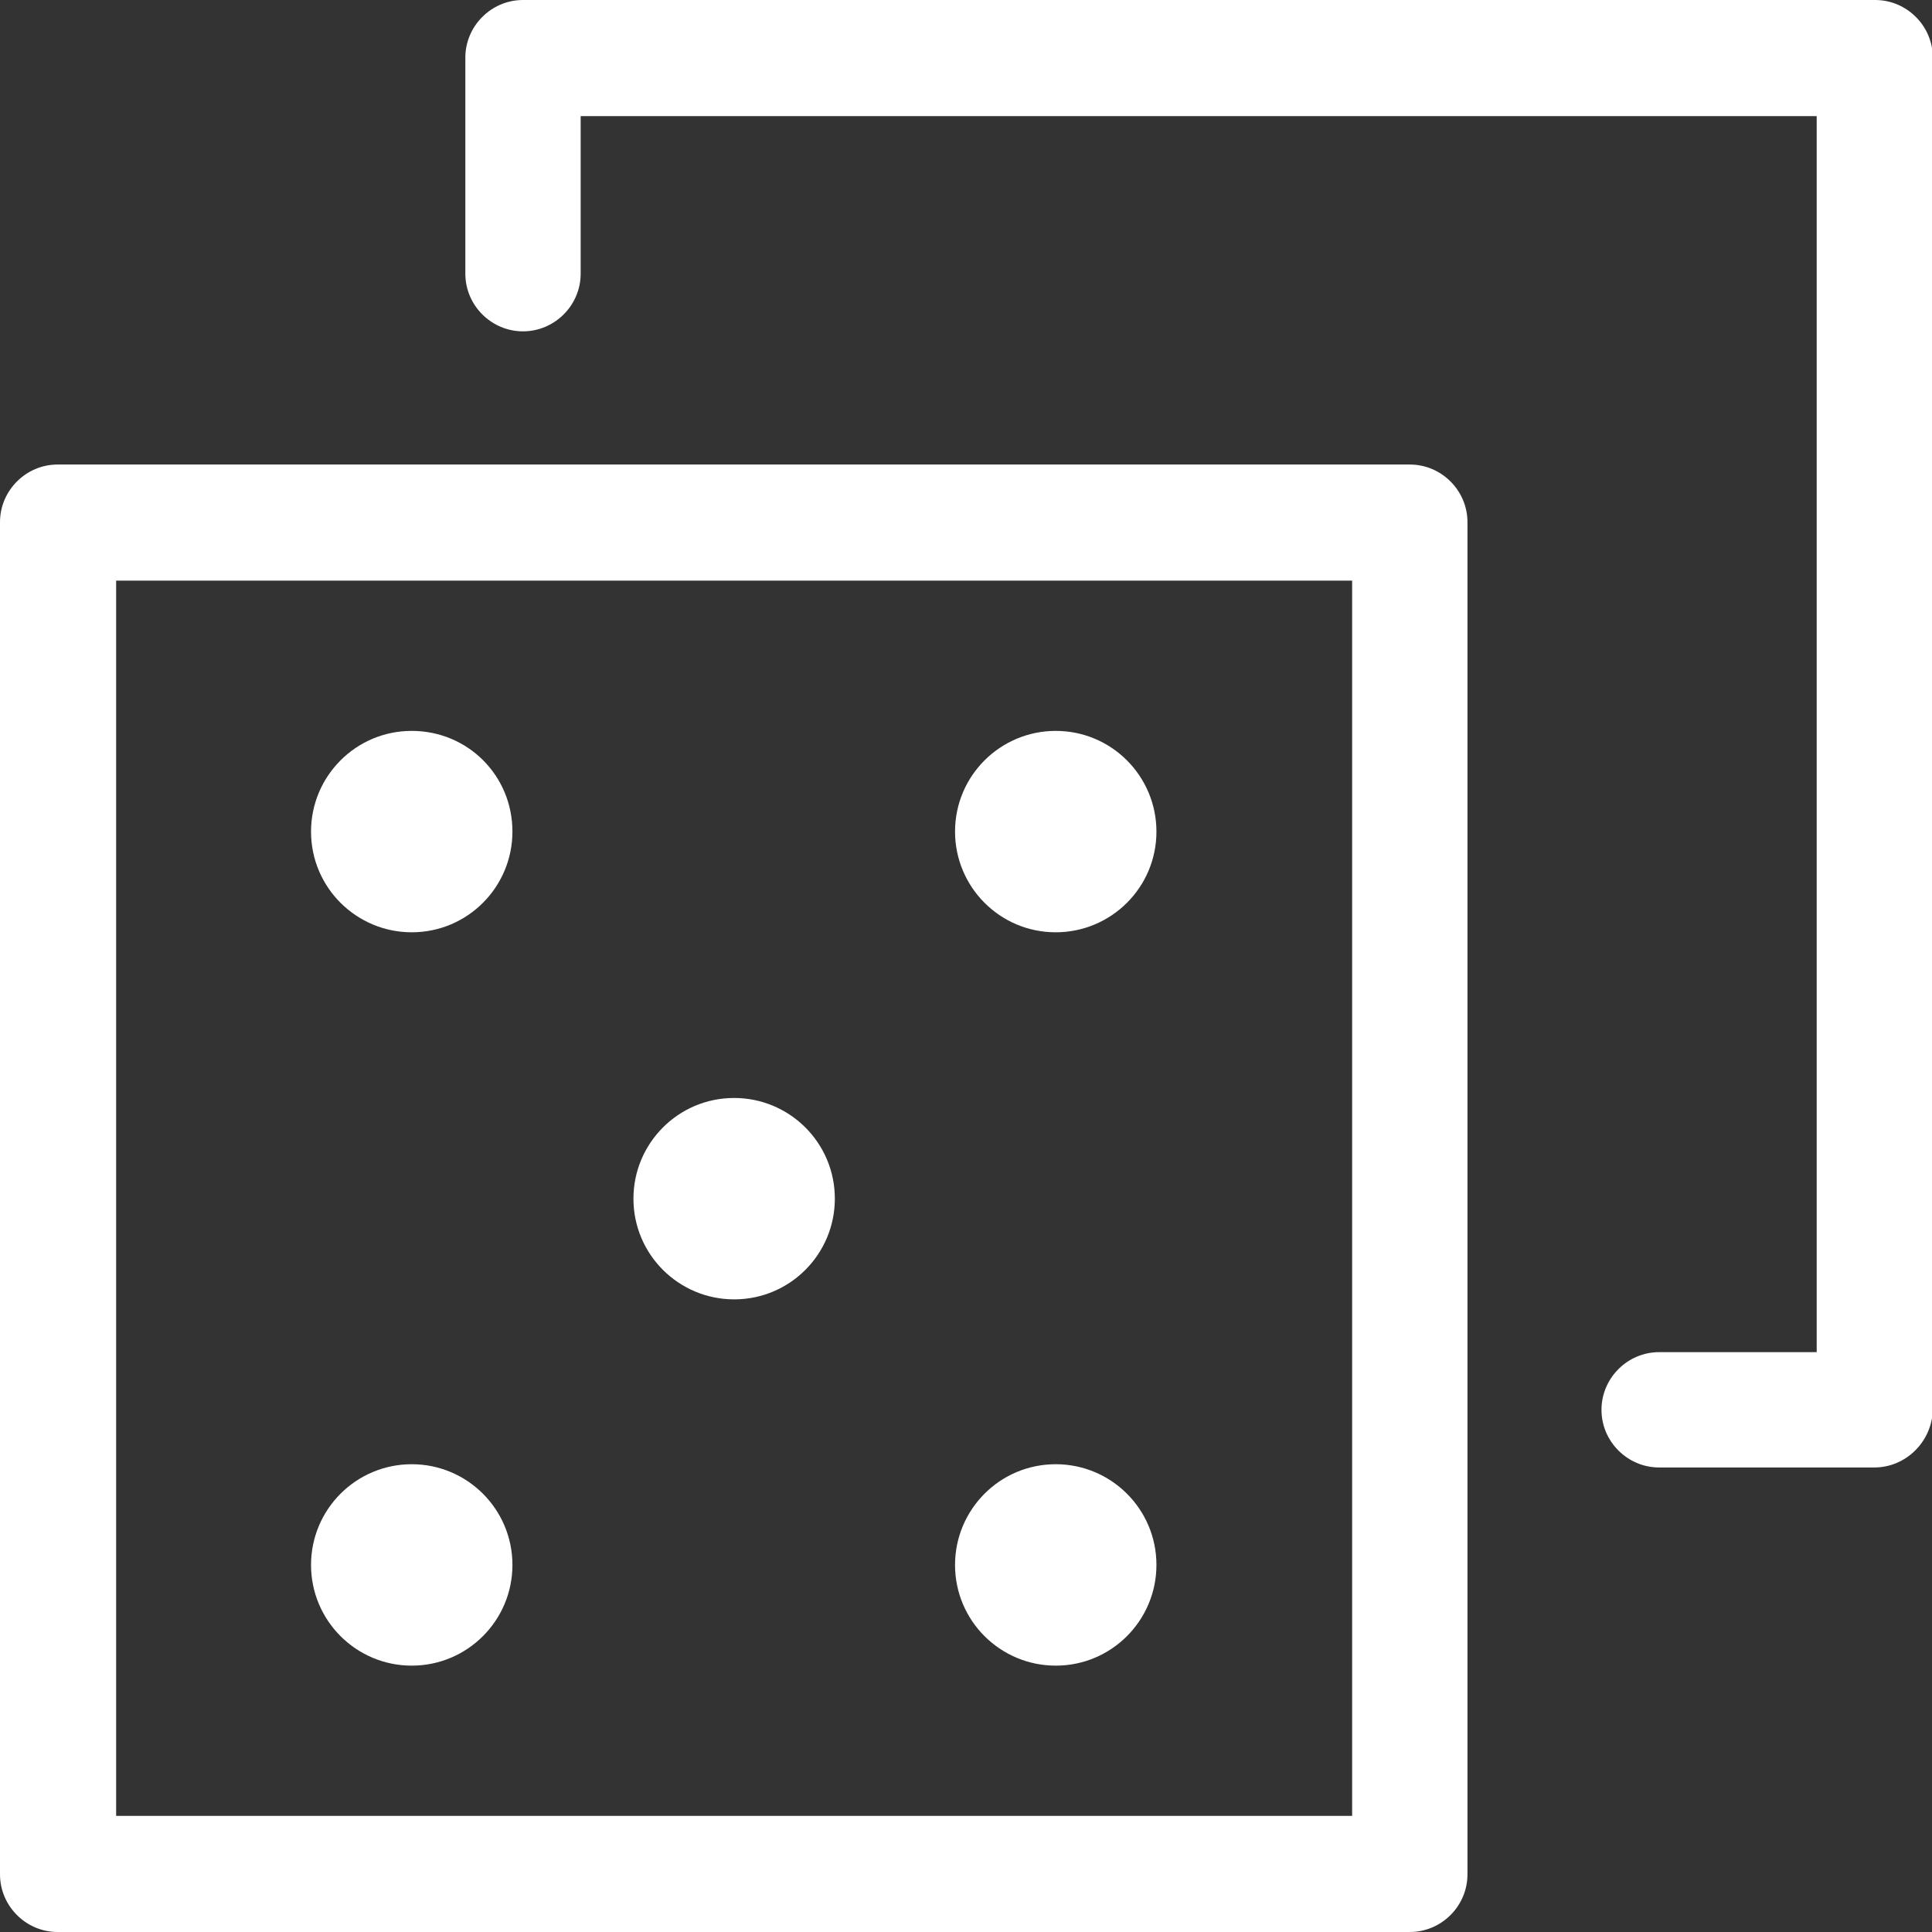
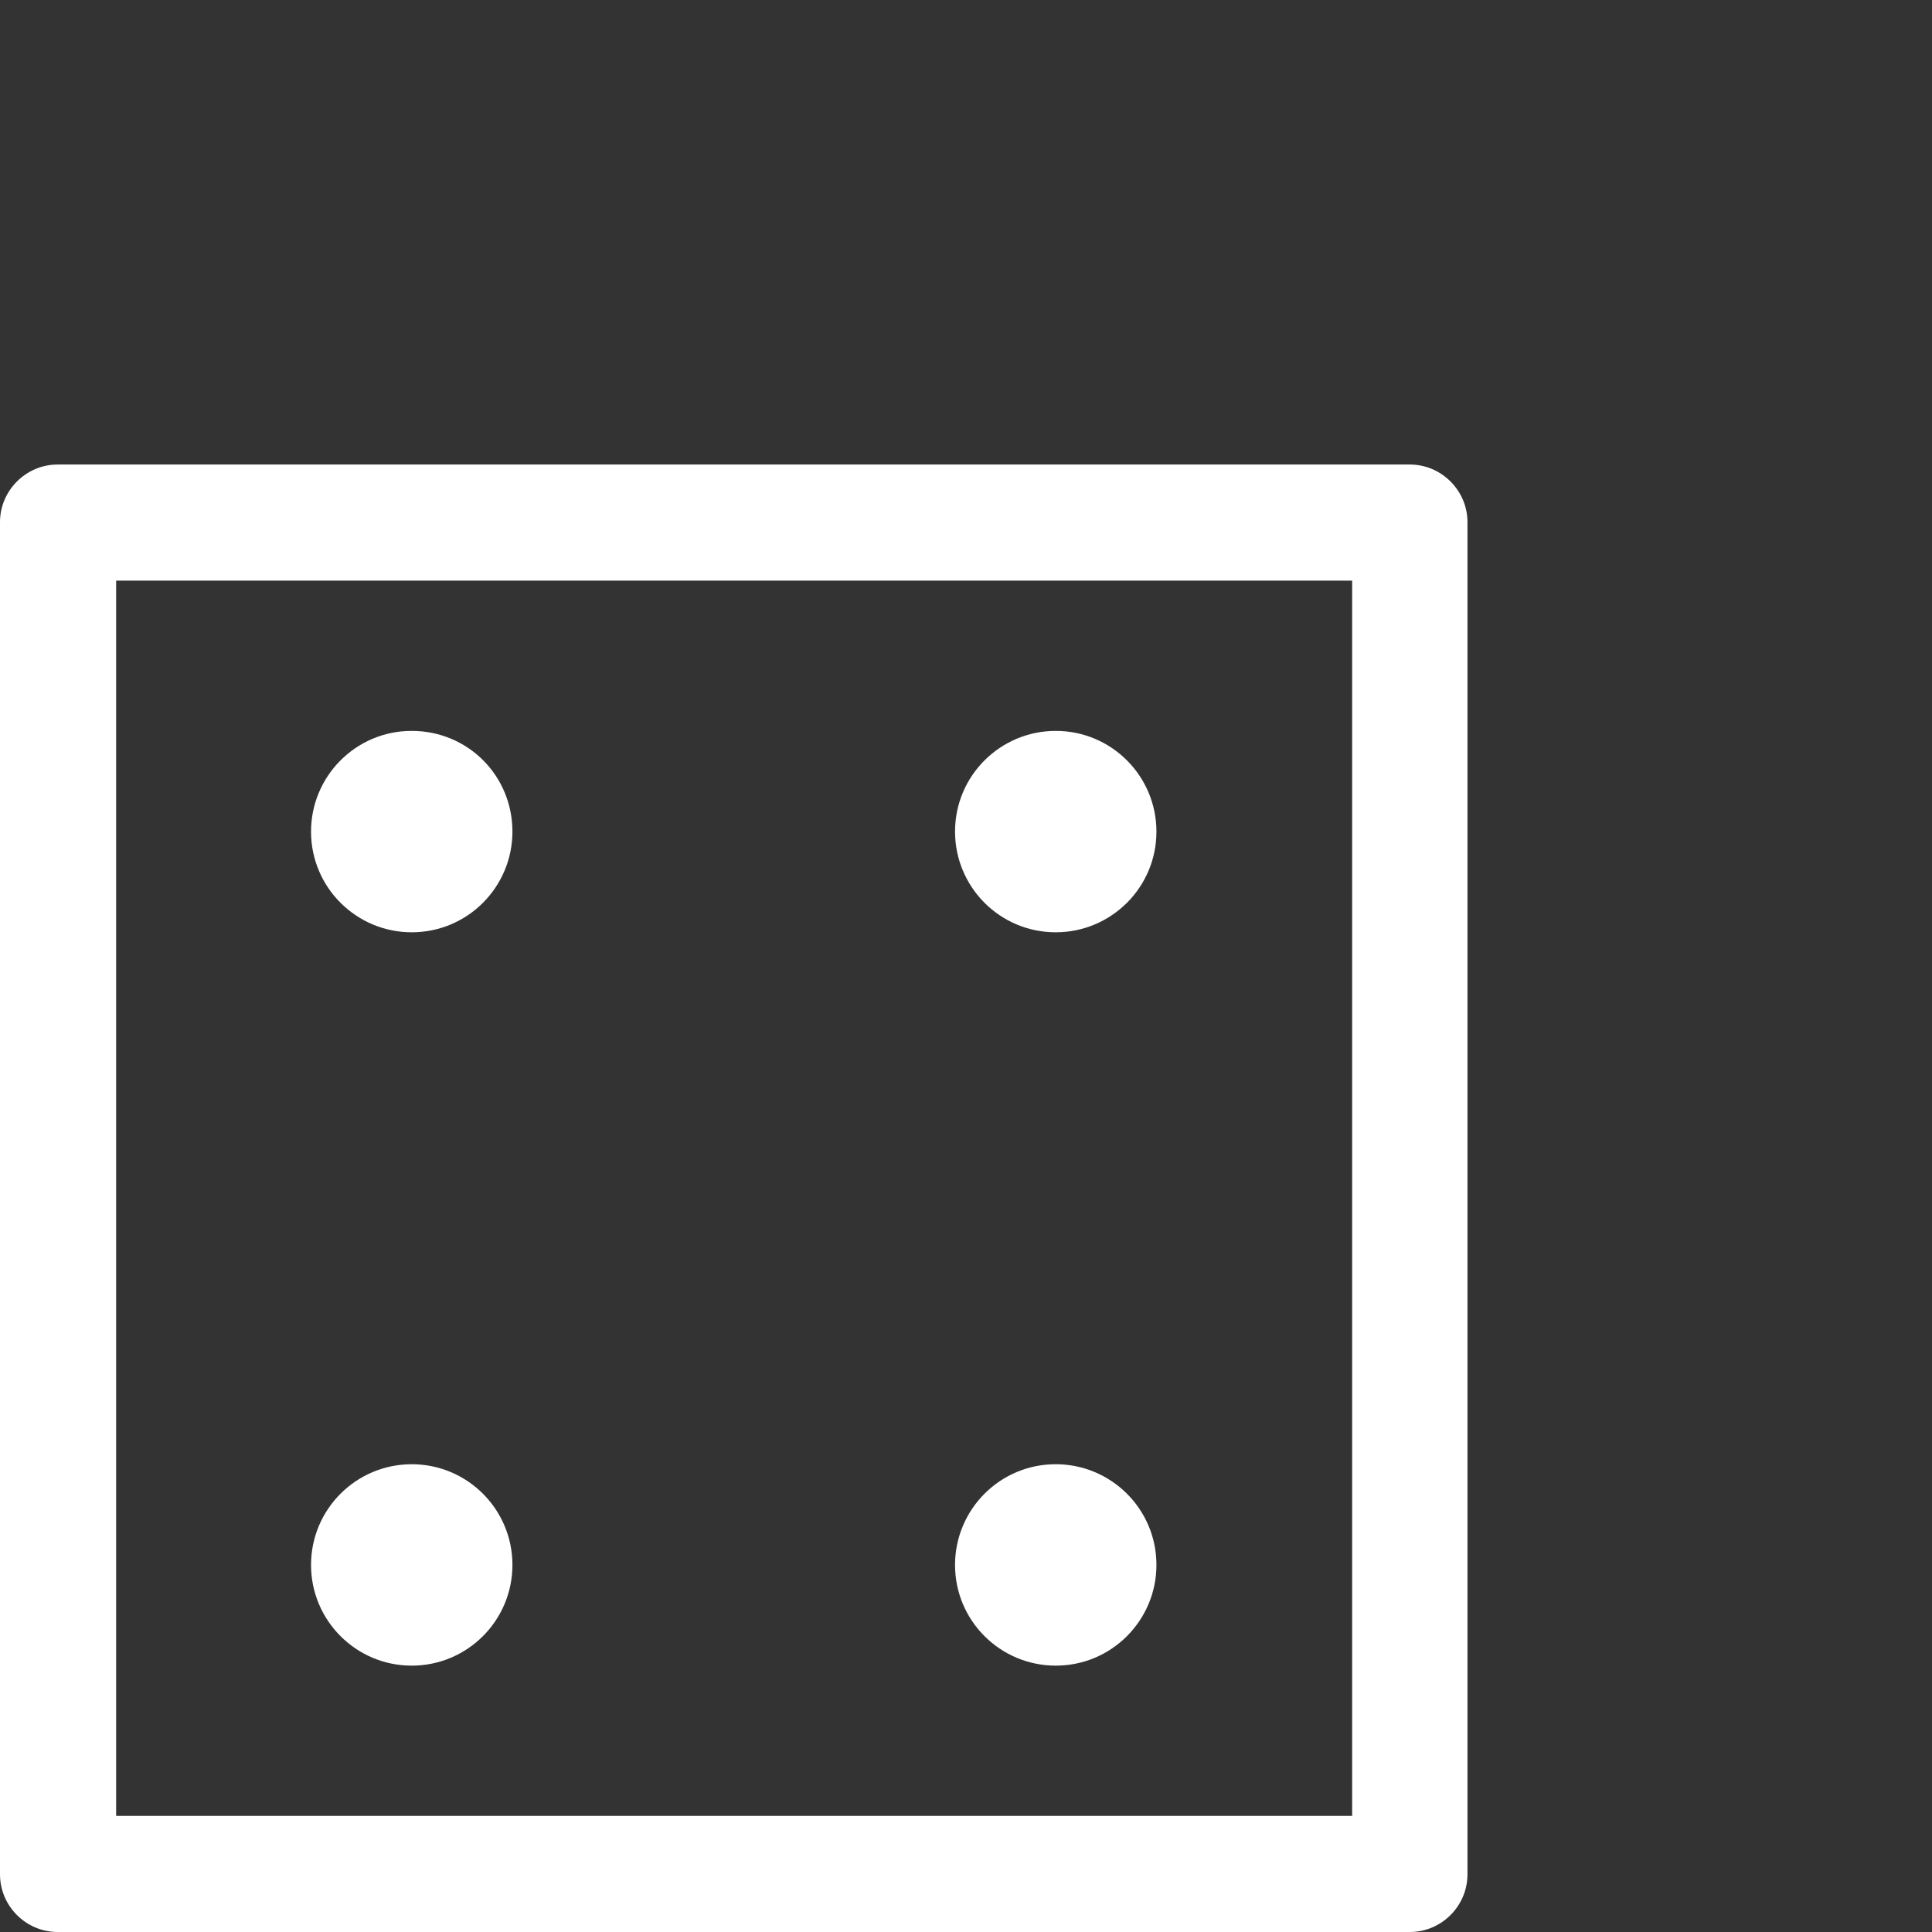
<svg xmlns="http://www.w3.org/2000/svg" width="107" height="107" viewBox="0 0 107 107" fill="none">
  <rect x="0" y="0" width="107" height="107" fill="#333333" stroke="none" />
  <g clip-path="url(#clip0_3464_17119)">
-     <path d="M103.807 81.273H91.888C90.134 81.273 88.695 79.834 88.695 78.08C88.695 76.326 90.134 74.886 91.888 74.886H100.614V6.432H32.159V15.157C32.159 16.911 30.719 18.351 28.965 18.351C27.211 18.351 25.772 16.911 25.772 15.157V3.193C25.772 1.439 27.211 0 28.965 0H103.852C105.606 0 107.045 1.439 107.045 3.193V78.08C107 79.834 105.561 81.273 103.807 81.273Z" fill="white" />
    <path d="M78.08 107H3.193C1.439 107 0 105.561 0 103.806V28.92C0 27.166 1.439 25.727 3.193 25.727H78.08C79.834 25.727 81.273 27.166 81.273 28.92V103.806C81.273 105.561 79.834 107 78.08 107ZM6.432 100.568H74.886V32.158H6.432V100.568Z" fill="white" />
-     <path d="M46.236 66.386C46.236 69.444 43.763 71.963 40.659 71.963C37.601 71.963 35.082 69.489 35.082 66.386C35.082 63.327 37.556 60.809 40.659 60.809C43.718 60.809 46.236 63.282 46.236 66.386Z" fill="white" />
    <path d="M28.38 46.056C28.38 49.115 25.907 51.633 22.803 51.633C19.745 51.633 17.226 49.16 17.226 46.056C17.226 42.998 19.7 40.479 22.803 40.479C25.907 40.479 28.38 42.953 28.38 46.056Z" fill="white" />
    <path d="M52.893 46.056C52.893 49.115 55.366 51.633 58.47 51.633C61.528 51.633 64.047 49.16 64.047 46.056C64.047 42.998 61.573 40.479 58.47 40.479C55.411 40.479 52.893 42.953 52.893 46.056Z" fill="white" />
    <path d="M22.803 92.248C25.883 92.248 28.38 89.751 28.38 86.67C28.38 83.59 25.883 81.093 22.803 81.093C19.723 81.093 17.226 83.59 17.226 86.67C17.226 89.751 19.723 92.248 22.803 92.248Z" fill="white" />
    <path d="M52.893 86.67C52.893 83.612 55.366 81.093 58.47 81.093C61.528 81.093 64.047 83.567 64.047 86.67C64.047 89.729 61.573 92.248 58.47 92.248C55.411 92.248 52.893 89.774 52.893 86.67Z" fill="white" />
  </g>
  <defs>
    <clipPath id="clip0_3464_17119">
      <rect width="107" height="107" fill="white" />
    </clipPath>
  </defs>
</svg>